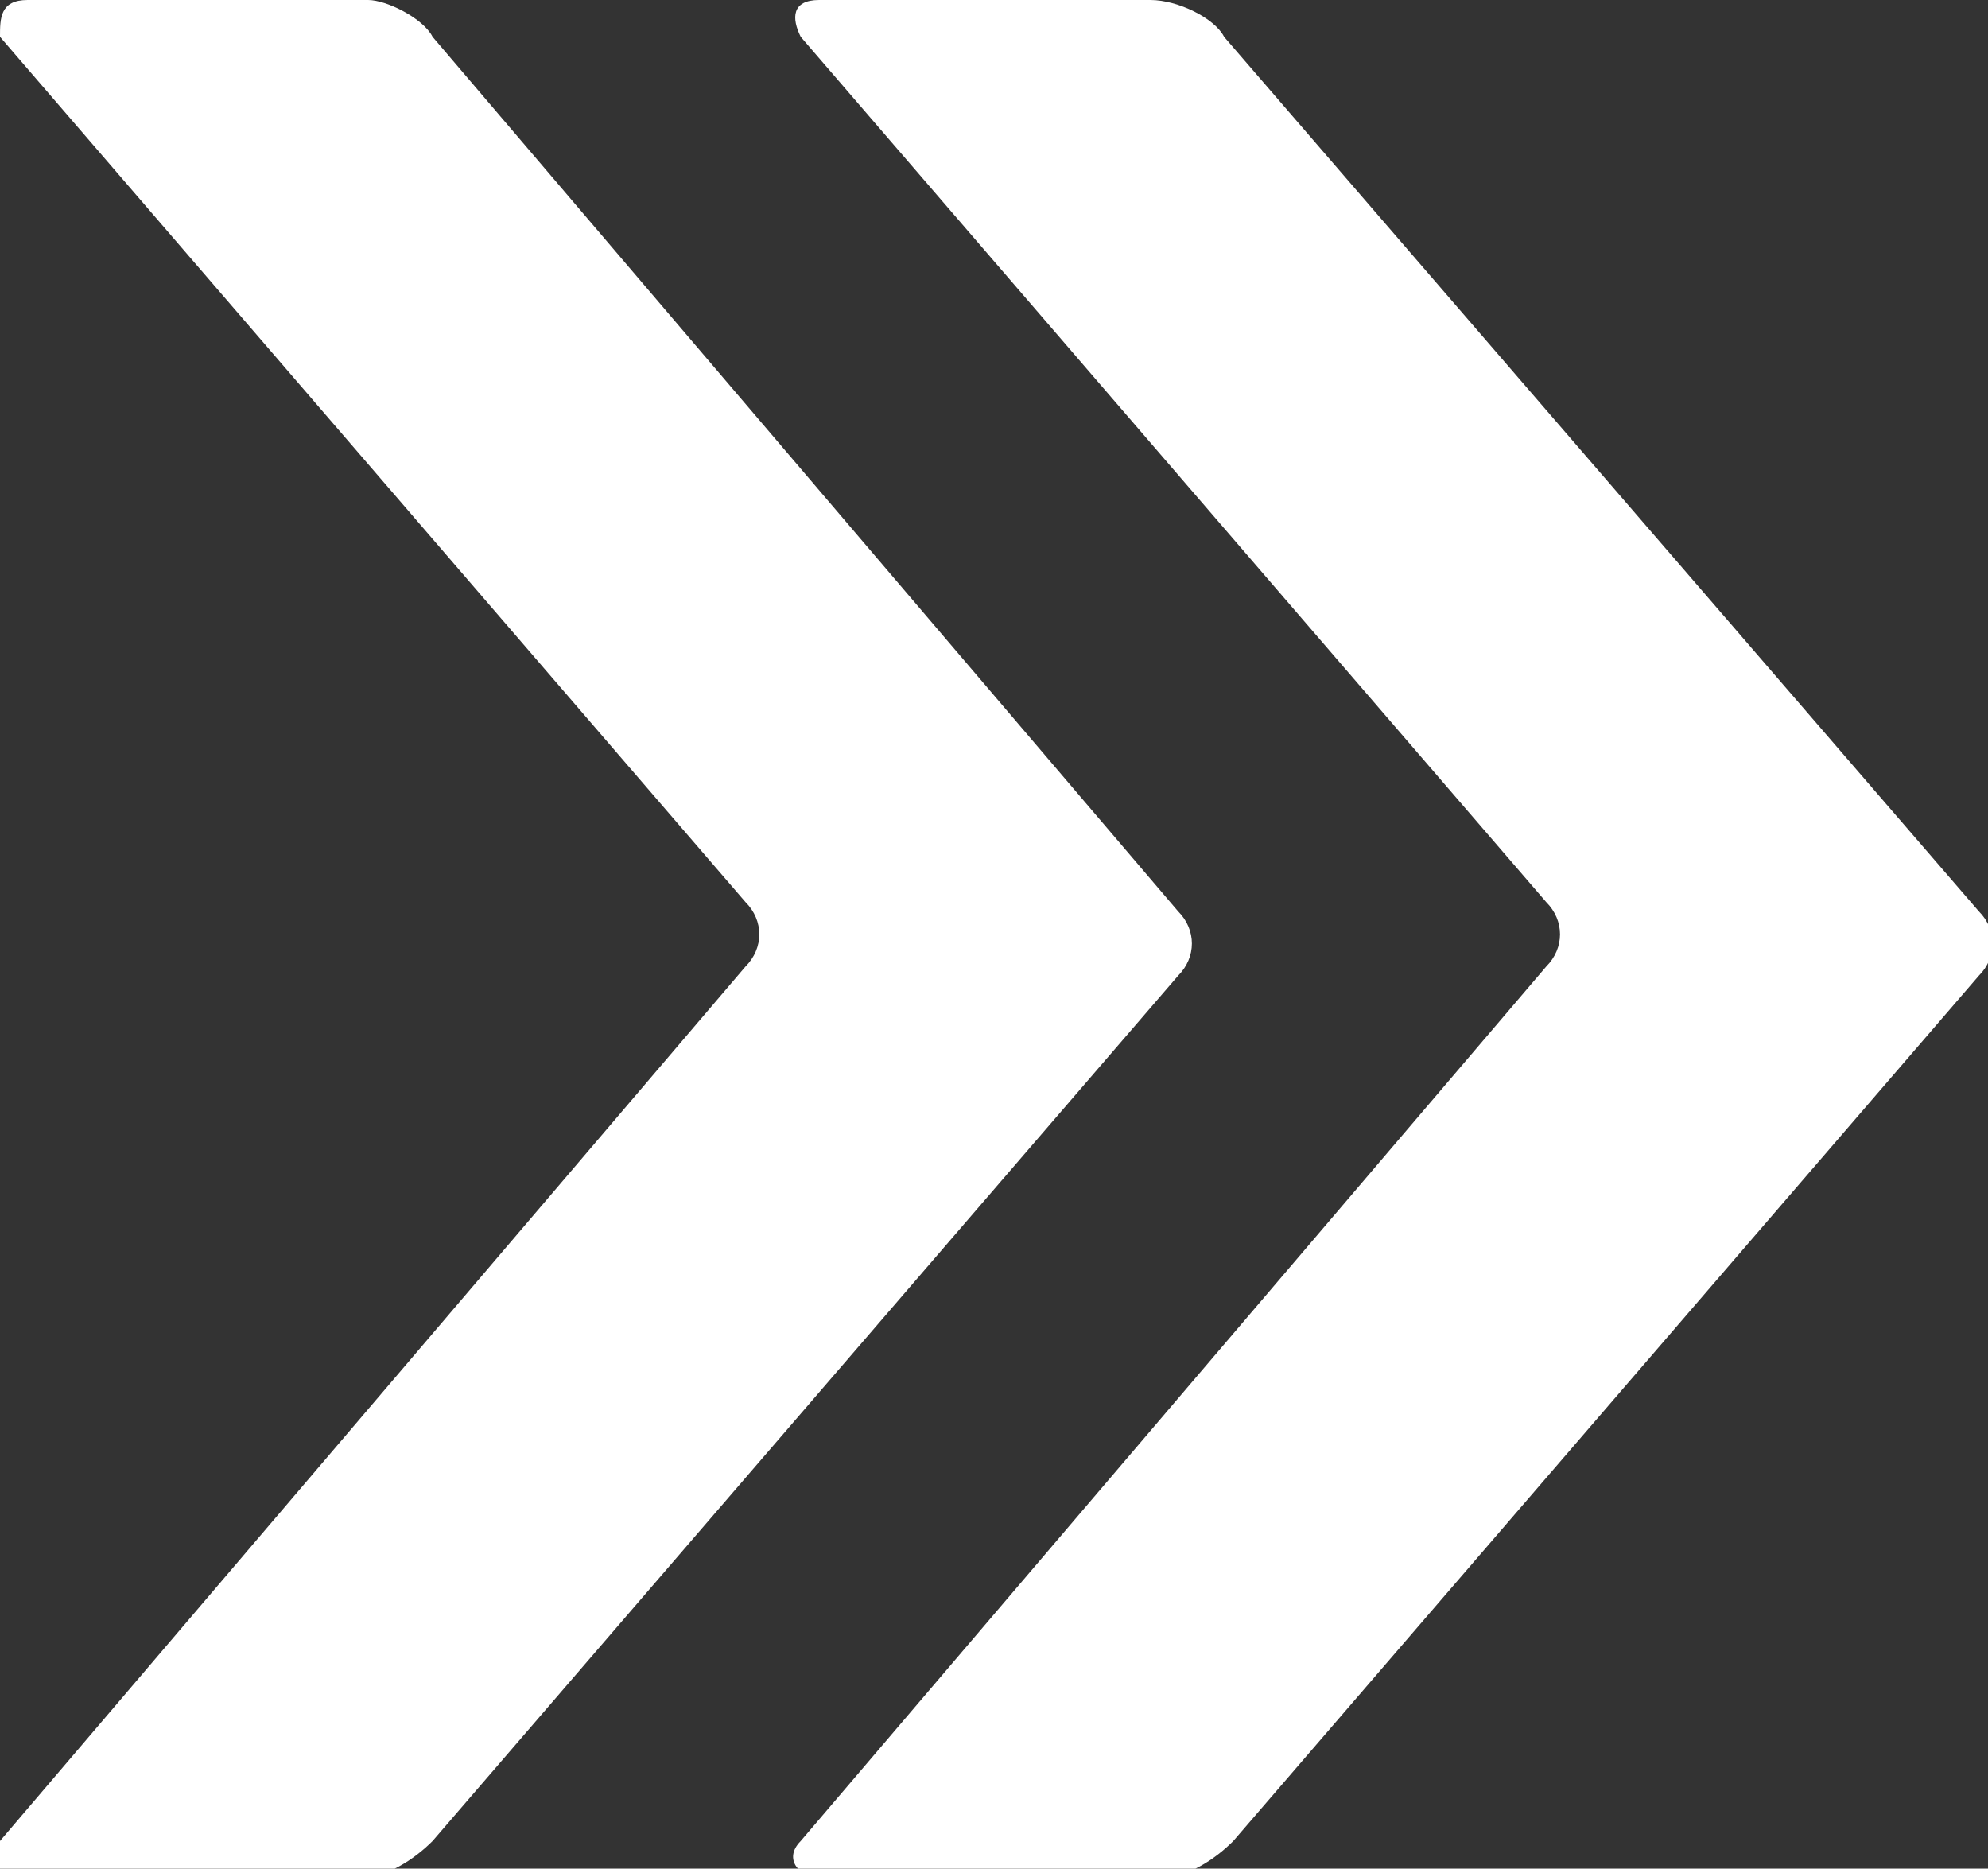
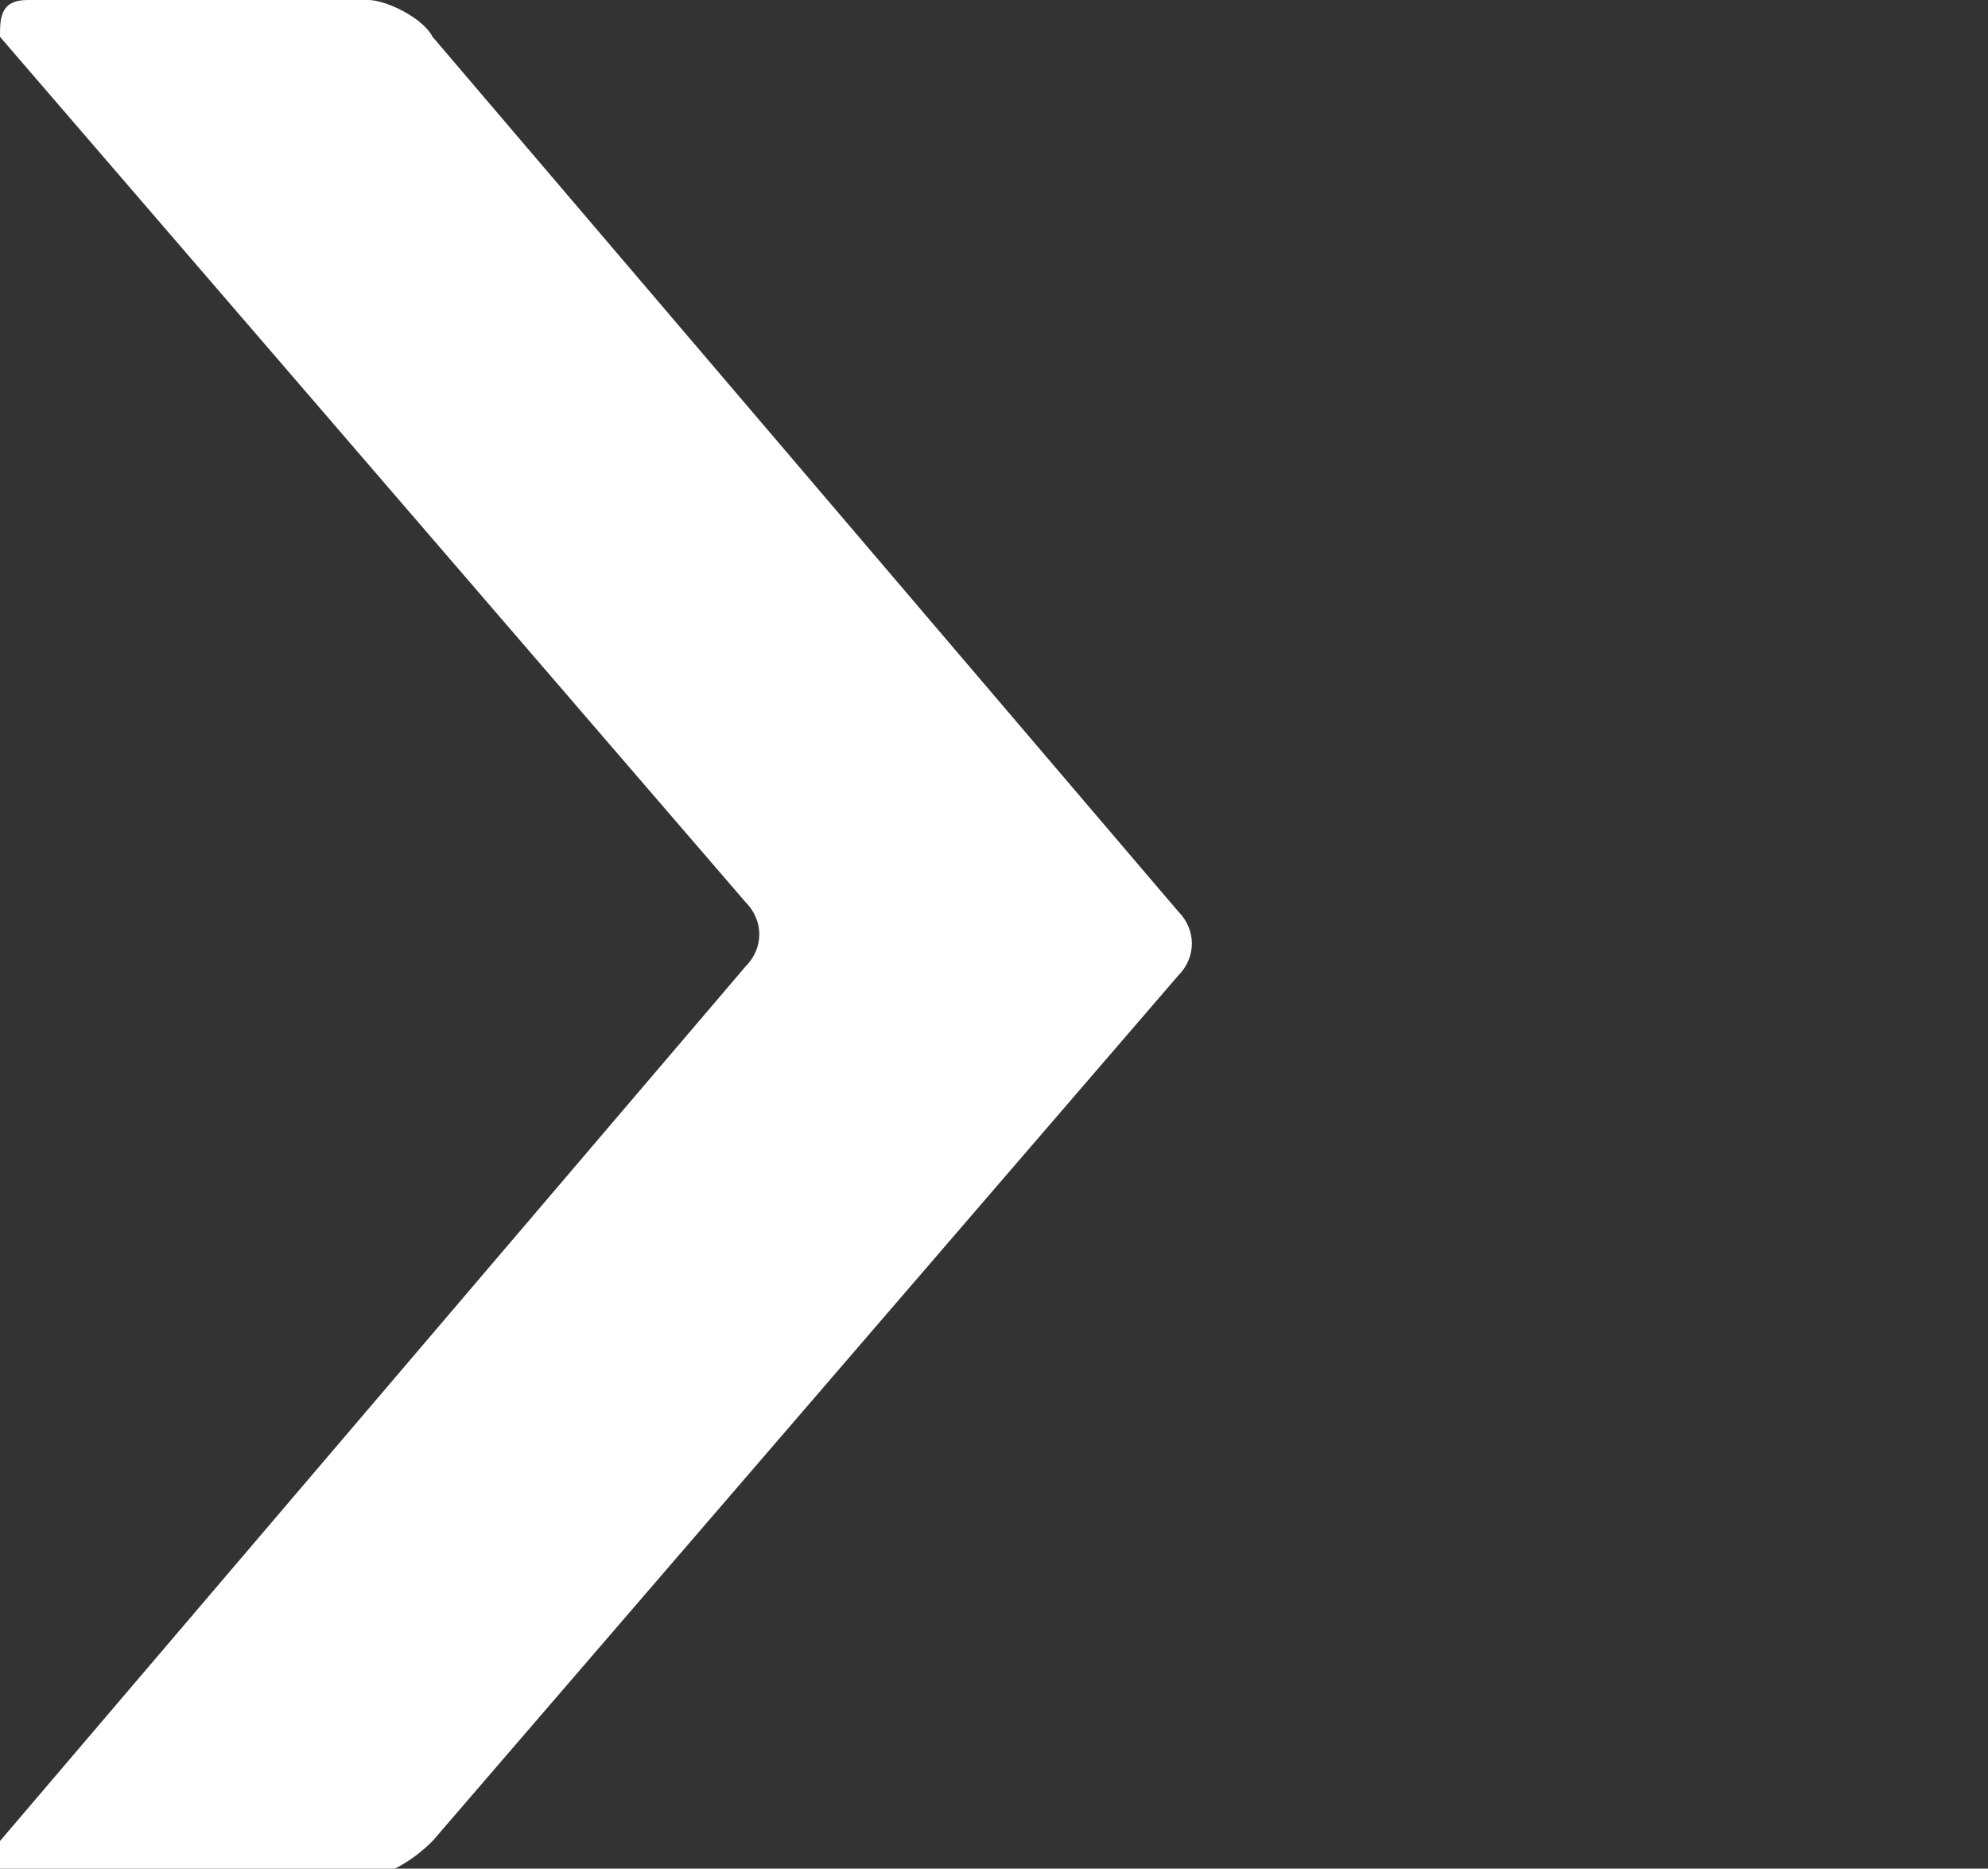
<svg xmlns="http://www.w3.org/2000/svg" viewBox="0 0 21.6 20.3">
  <rect x="0" y="0" width="21.6" height="20.3" fill="#333333" stroke="none" />
  <g fill="#fff">
-     <path d="m8.9 0c-.3 0-.3.2-.2.4l8.1 9.4c.2.2.2.5 0 .7l-8.1 9.5c-.2.2 0 .4.2.4h3.7c.3 0 .6-.2.8-.4l8.1-9.4c.2-.2.2-.5 0-.7l-8.2-9.5c-.1-.2-.5-.4-.8-.4h-3.7z" />
    <path d="m.3 0c-.3 0-.3.2-.3.4l8.1 9.4c.2.2.2.5 0 .7l-8.1 9.5c-.2.2 0 .4.2.4h3.7c.3 0 .6-.2.8-.4l8.1-9.4c.2-.2.2-.5 0-.7l-8.1-9.5c-.1-.2-.5-.4-.7-.4z" />
  </g>
</svg>